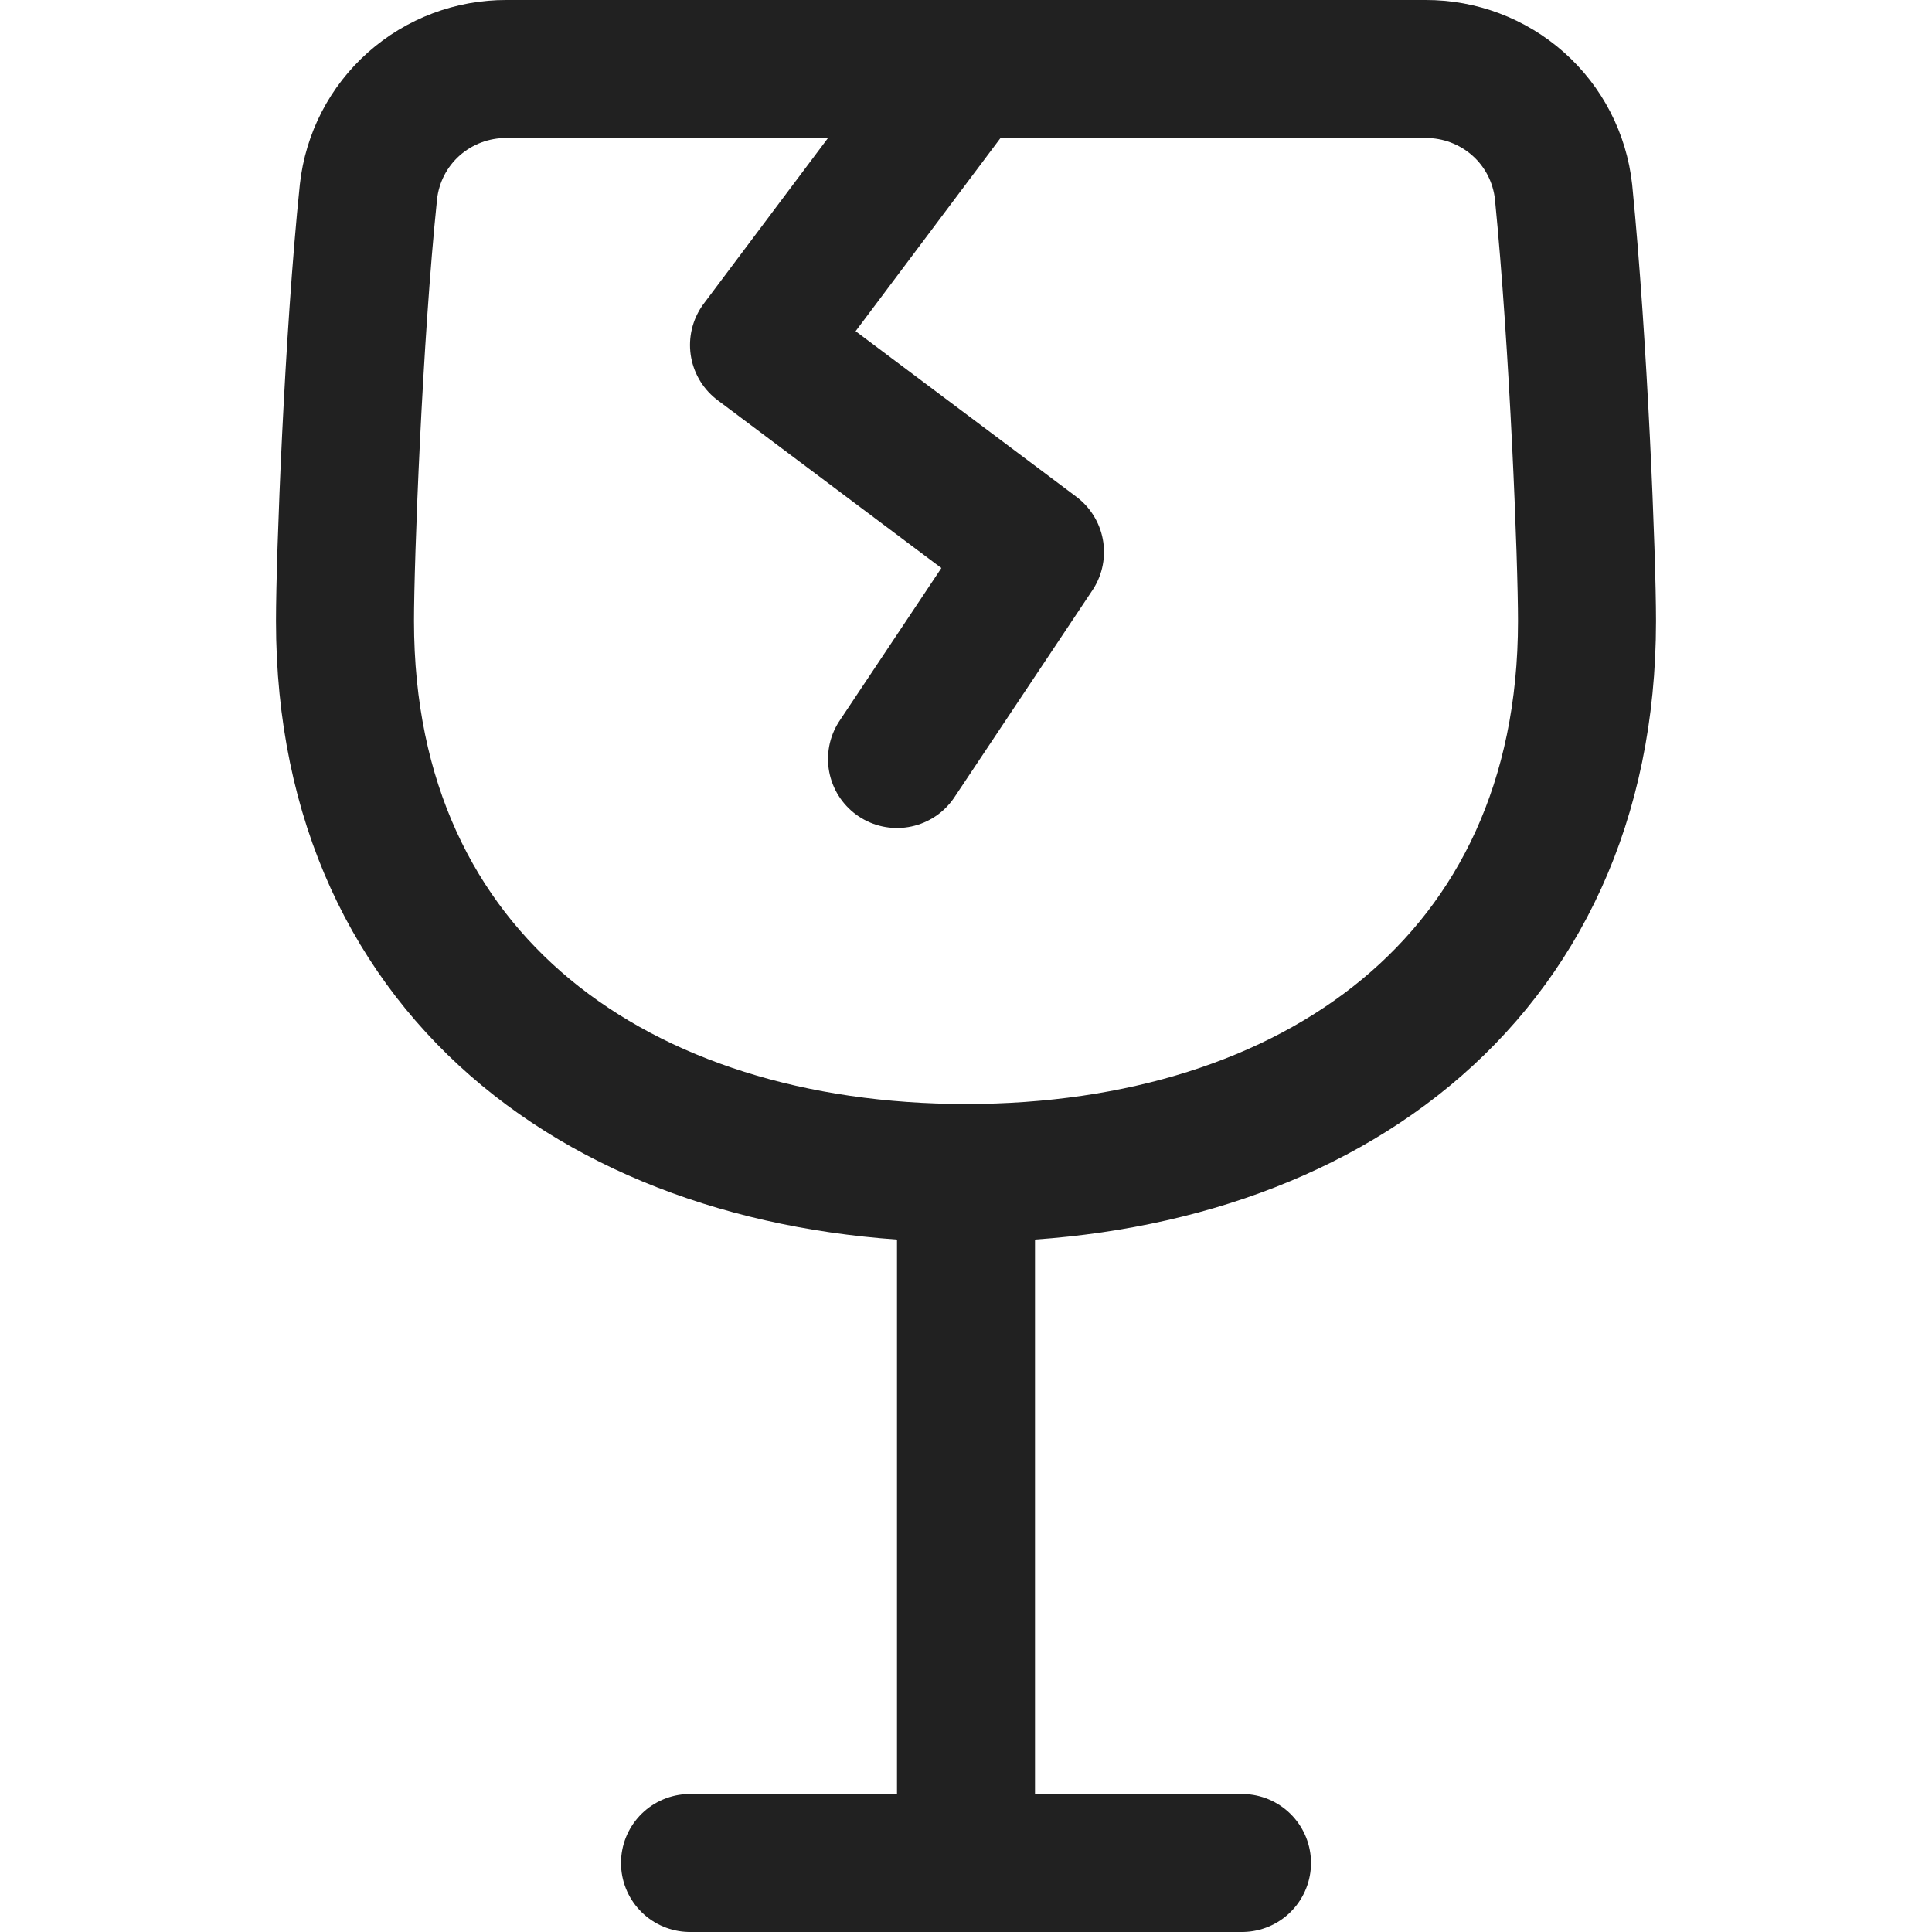
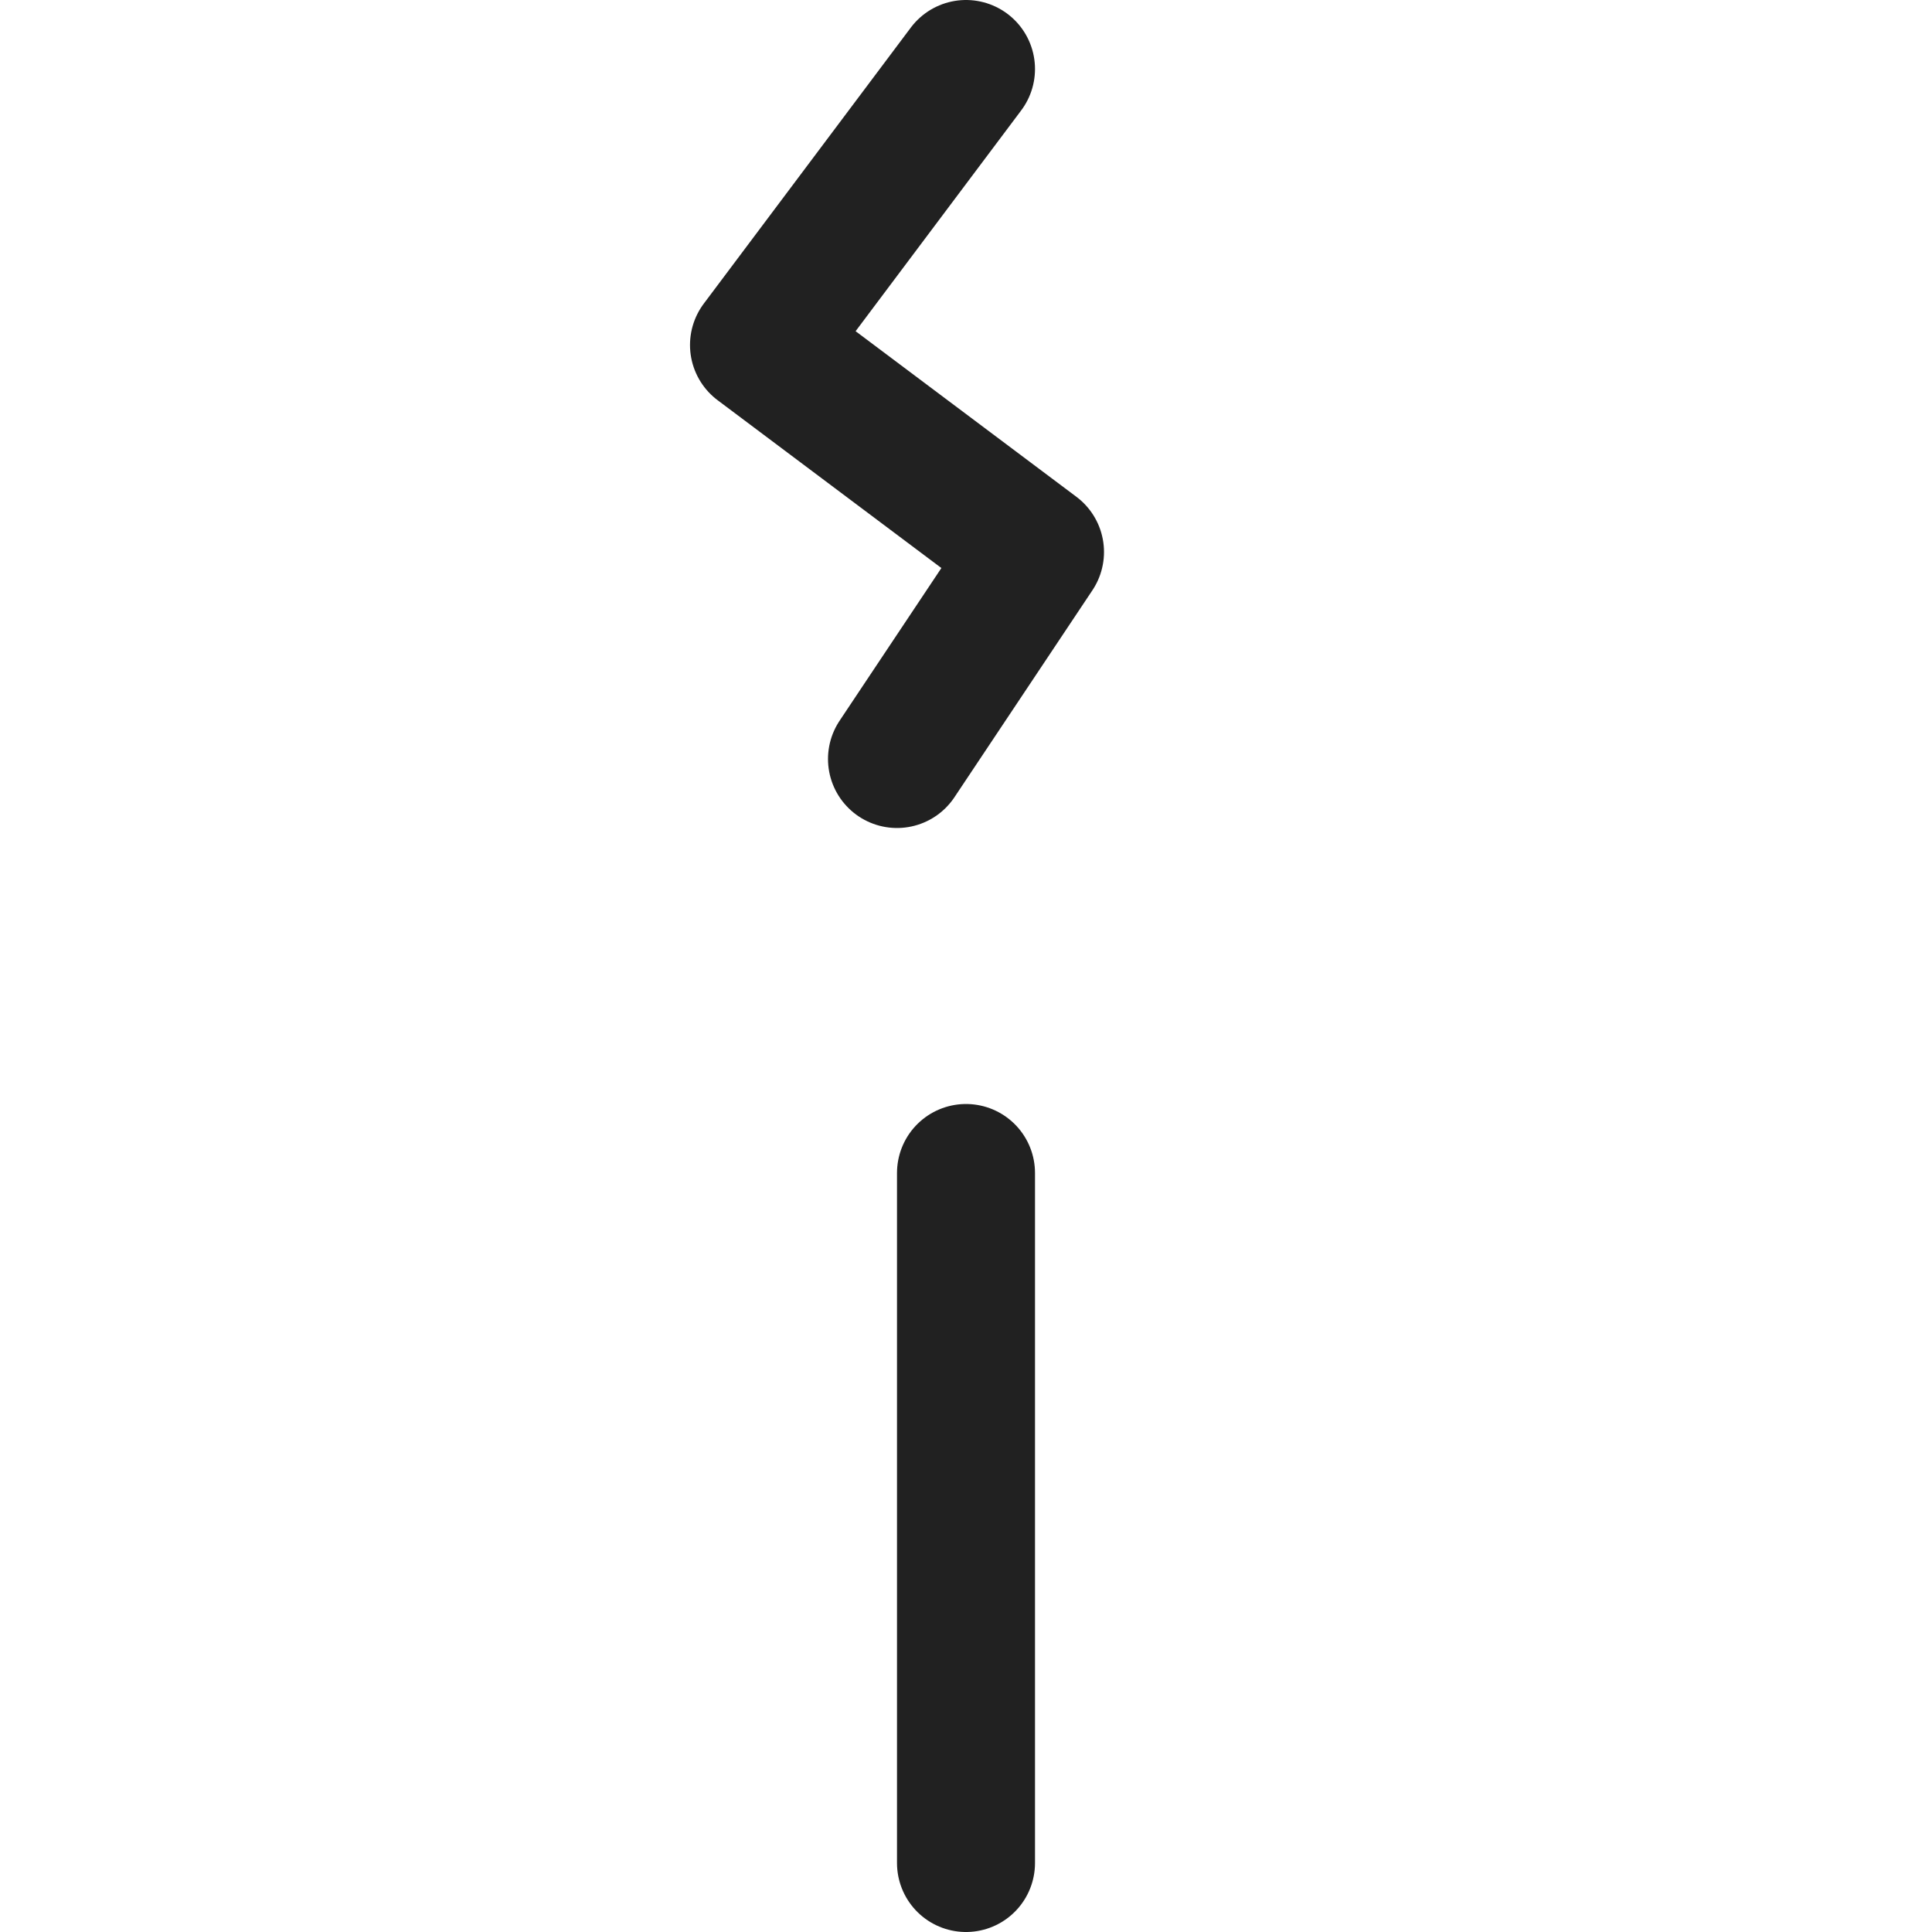
<svg xmlns="http://www.w3.org/2000/svg" width="14" height="14" viewBox="0 0 14 14" fill="none">
-   <path d="M3.67 0.5C3.423 0.499 3.184 0.589 2.999 0.753C2.814 0.917 2.697 1.144 2.67 1.39C2.56 2.45 2.5 4.05 2.5 4.5C2.5 7.12 4.5 8.5 7 8.5C9.5 8.5 11.5 7.12 11.5 4.5C11.5 4.05 11.44 2.5 11.33 1.39C11.303 1.144 11.186 0.917 11.001 0.753C10.816 0.589 10.577 0.499 10.33 0.5H3.67Z" stroke="#212121" stroke-linecap="round" stroke-linejoin="round" />
  <path d="M7 8.5V13.5" stroke="#212121" stroke-linecap="round" stroke-linejoin="round" />
-   <path d="M5 13.5H9" stroke="#212121" stroke-linecap="round" stroke-linejoin="round" />
  <path d="M7 0.5L5.5 2.5L7.5 4L6.5 5.5" stroke="#212121" stroke-linecap="round" stroke-linejoin="round" />
</svg>